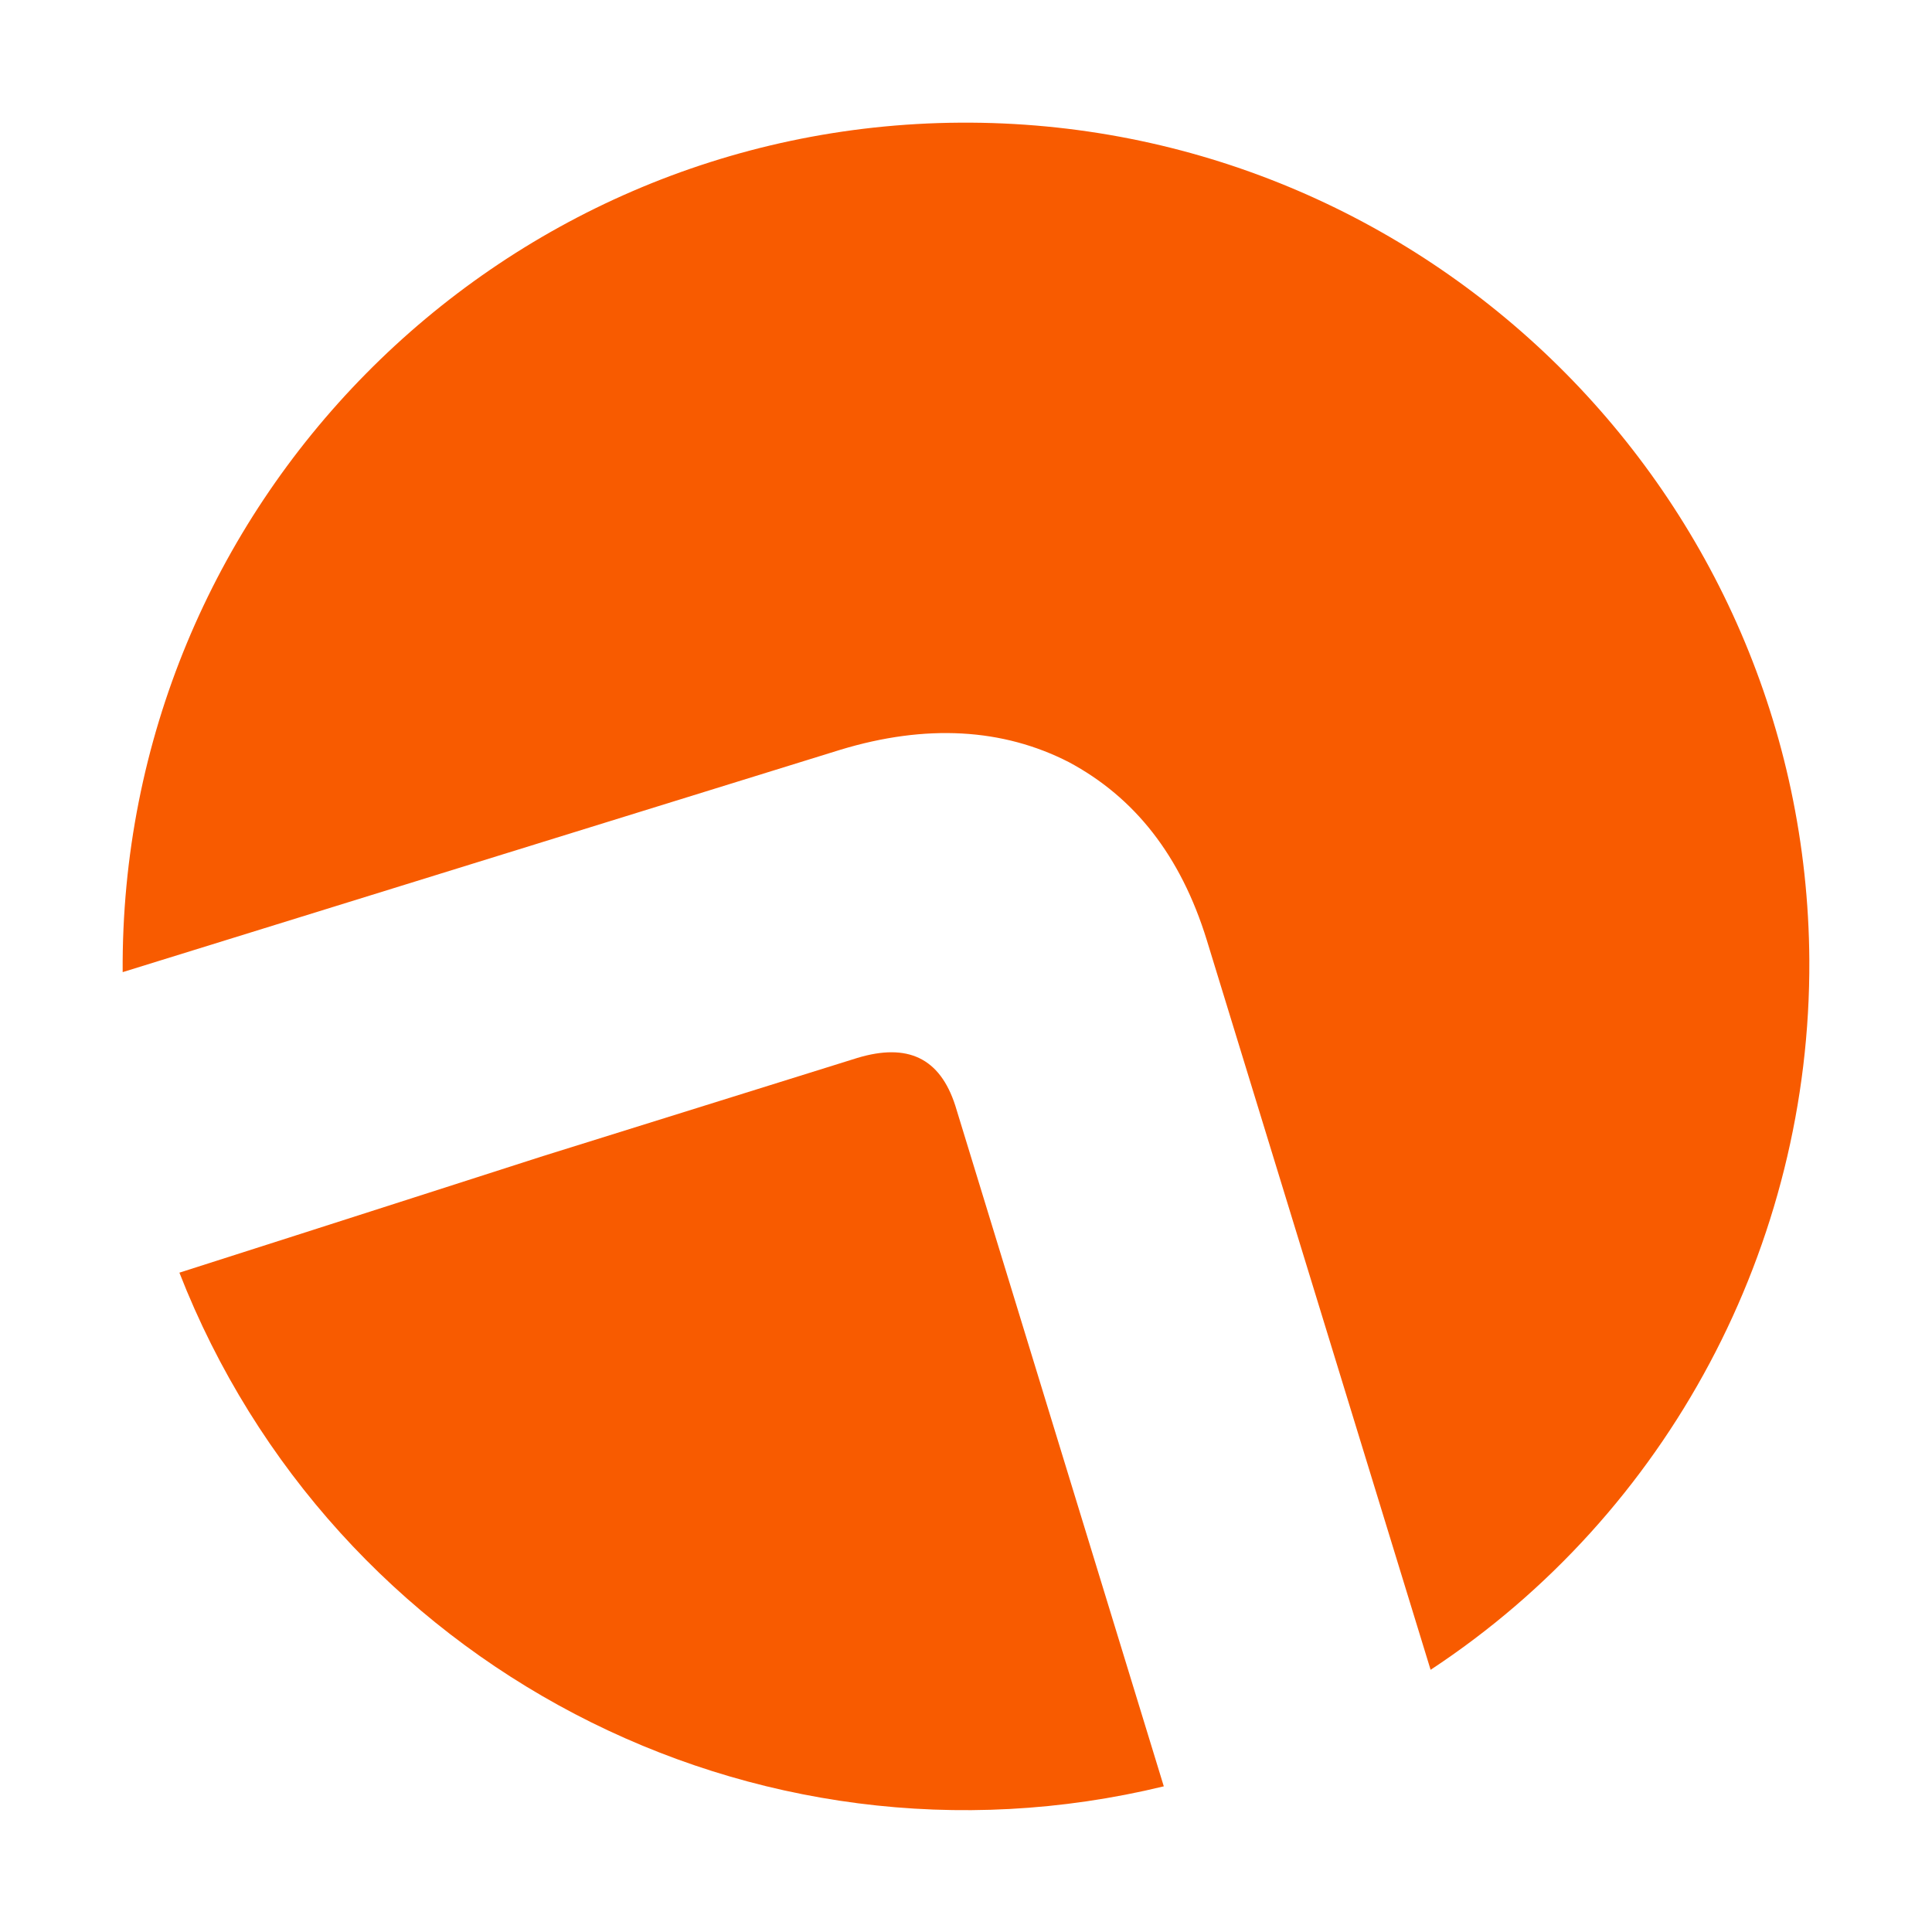
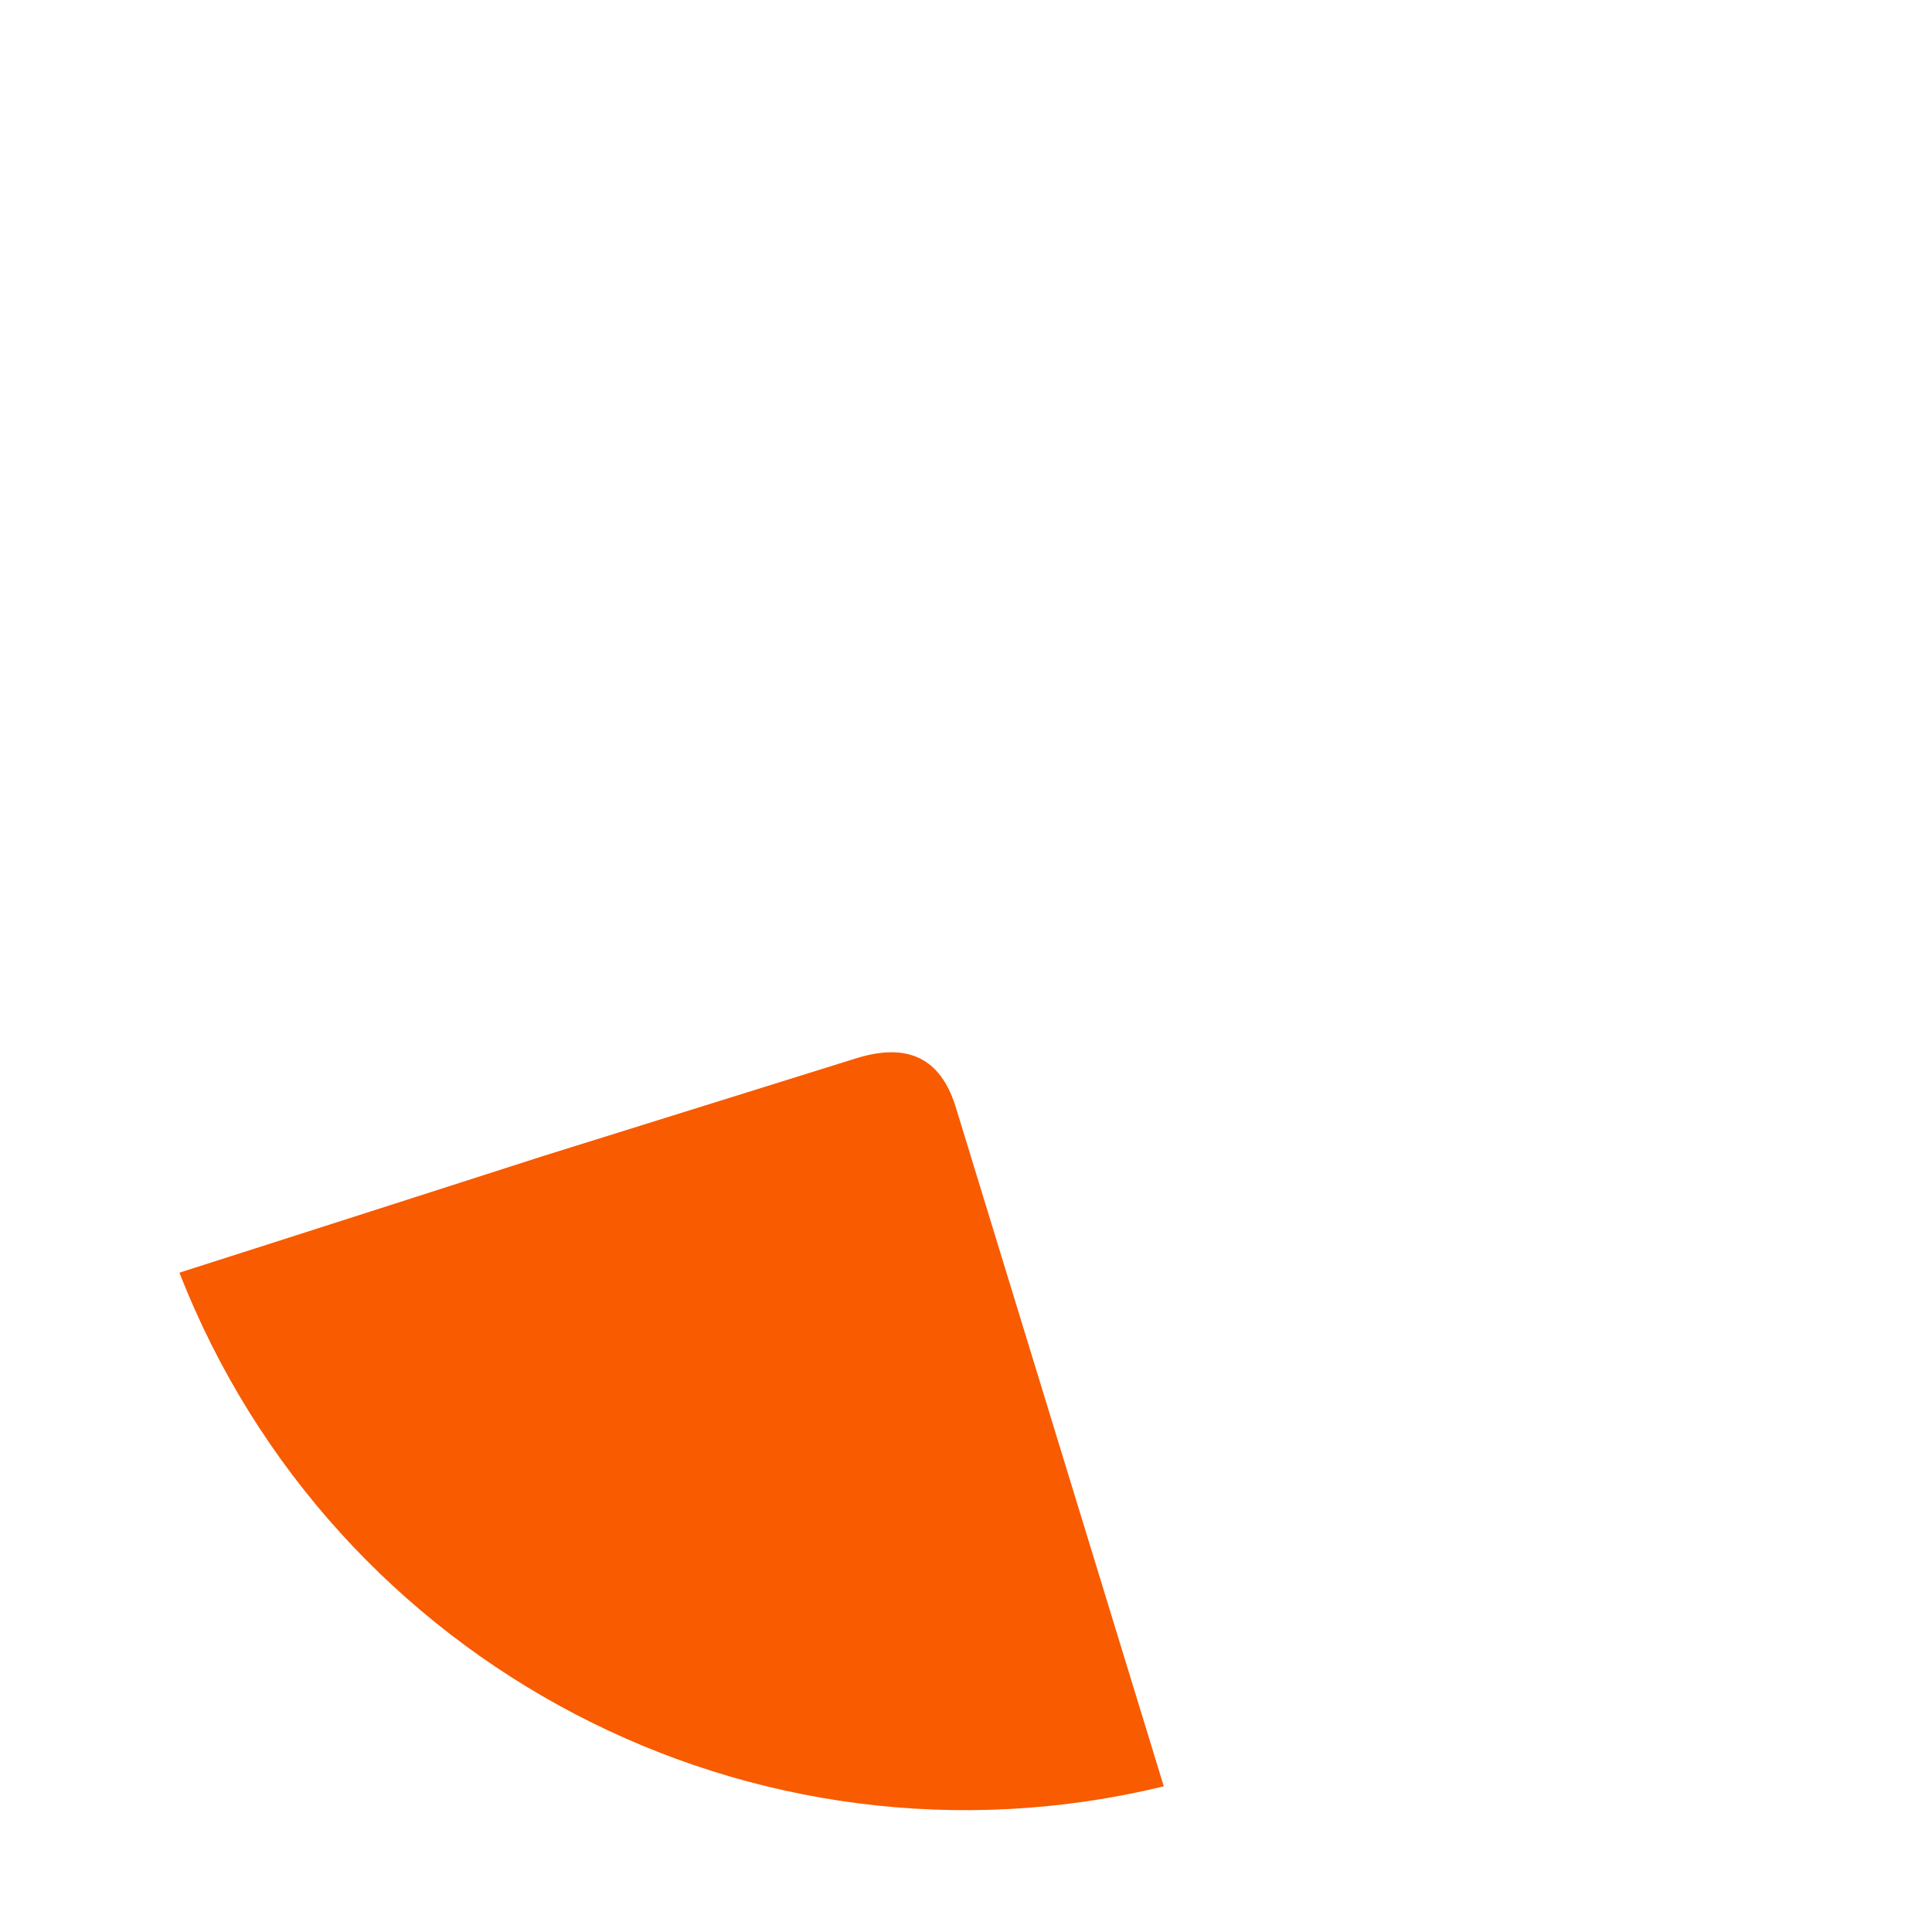
<svg xmlns="http://www.w3.org/2000/svg" version="1.1" id="Calque_1" x="0px" y="0px" viewBox="0 0 126 126" style="enable-background:new 0 0 126 126;" xml:space="preserve">
  <style type="text/css">
	.st0{fill:#F85B00;}
</style>
  <path class="st0" d="M62.3,72.1l13.6,44.4c-26.8,6.5-54.2-7.9-64.2-33.5c9.4-3,23.7-7.6,23.7-7.6L55.9,69C59.2,68,61.3,69,62.3,72.1  z" />
-   <path class="st0" d="M93.3,108.9L78.7,61.3c-1.7-5.5-4.7-9.3-9-11.6c-4.3-2.2-9.3-2.5-14.9-0.8L8,63.4C7.8,33,32.3,8.2,62.6,8  C93,7.8,117.8,32.3,118,62.6C118.1,81.2,108.8,98.7,93.3,108.9z" />
</svg>